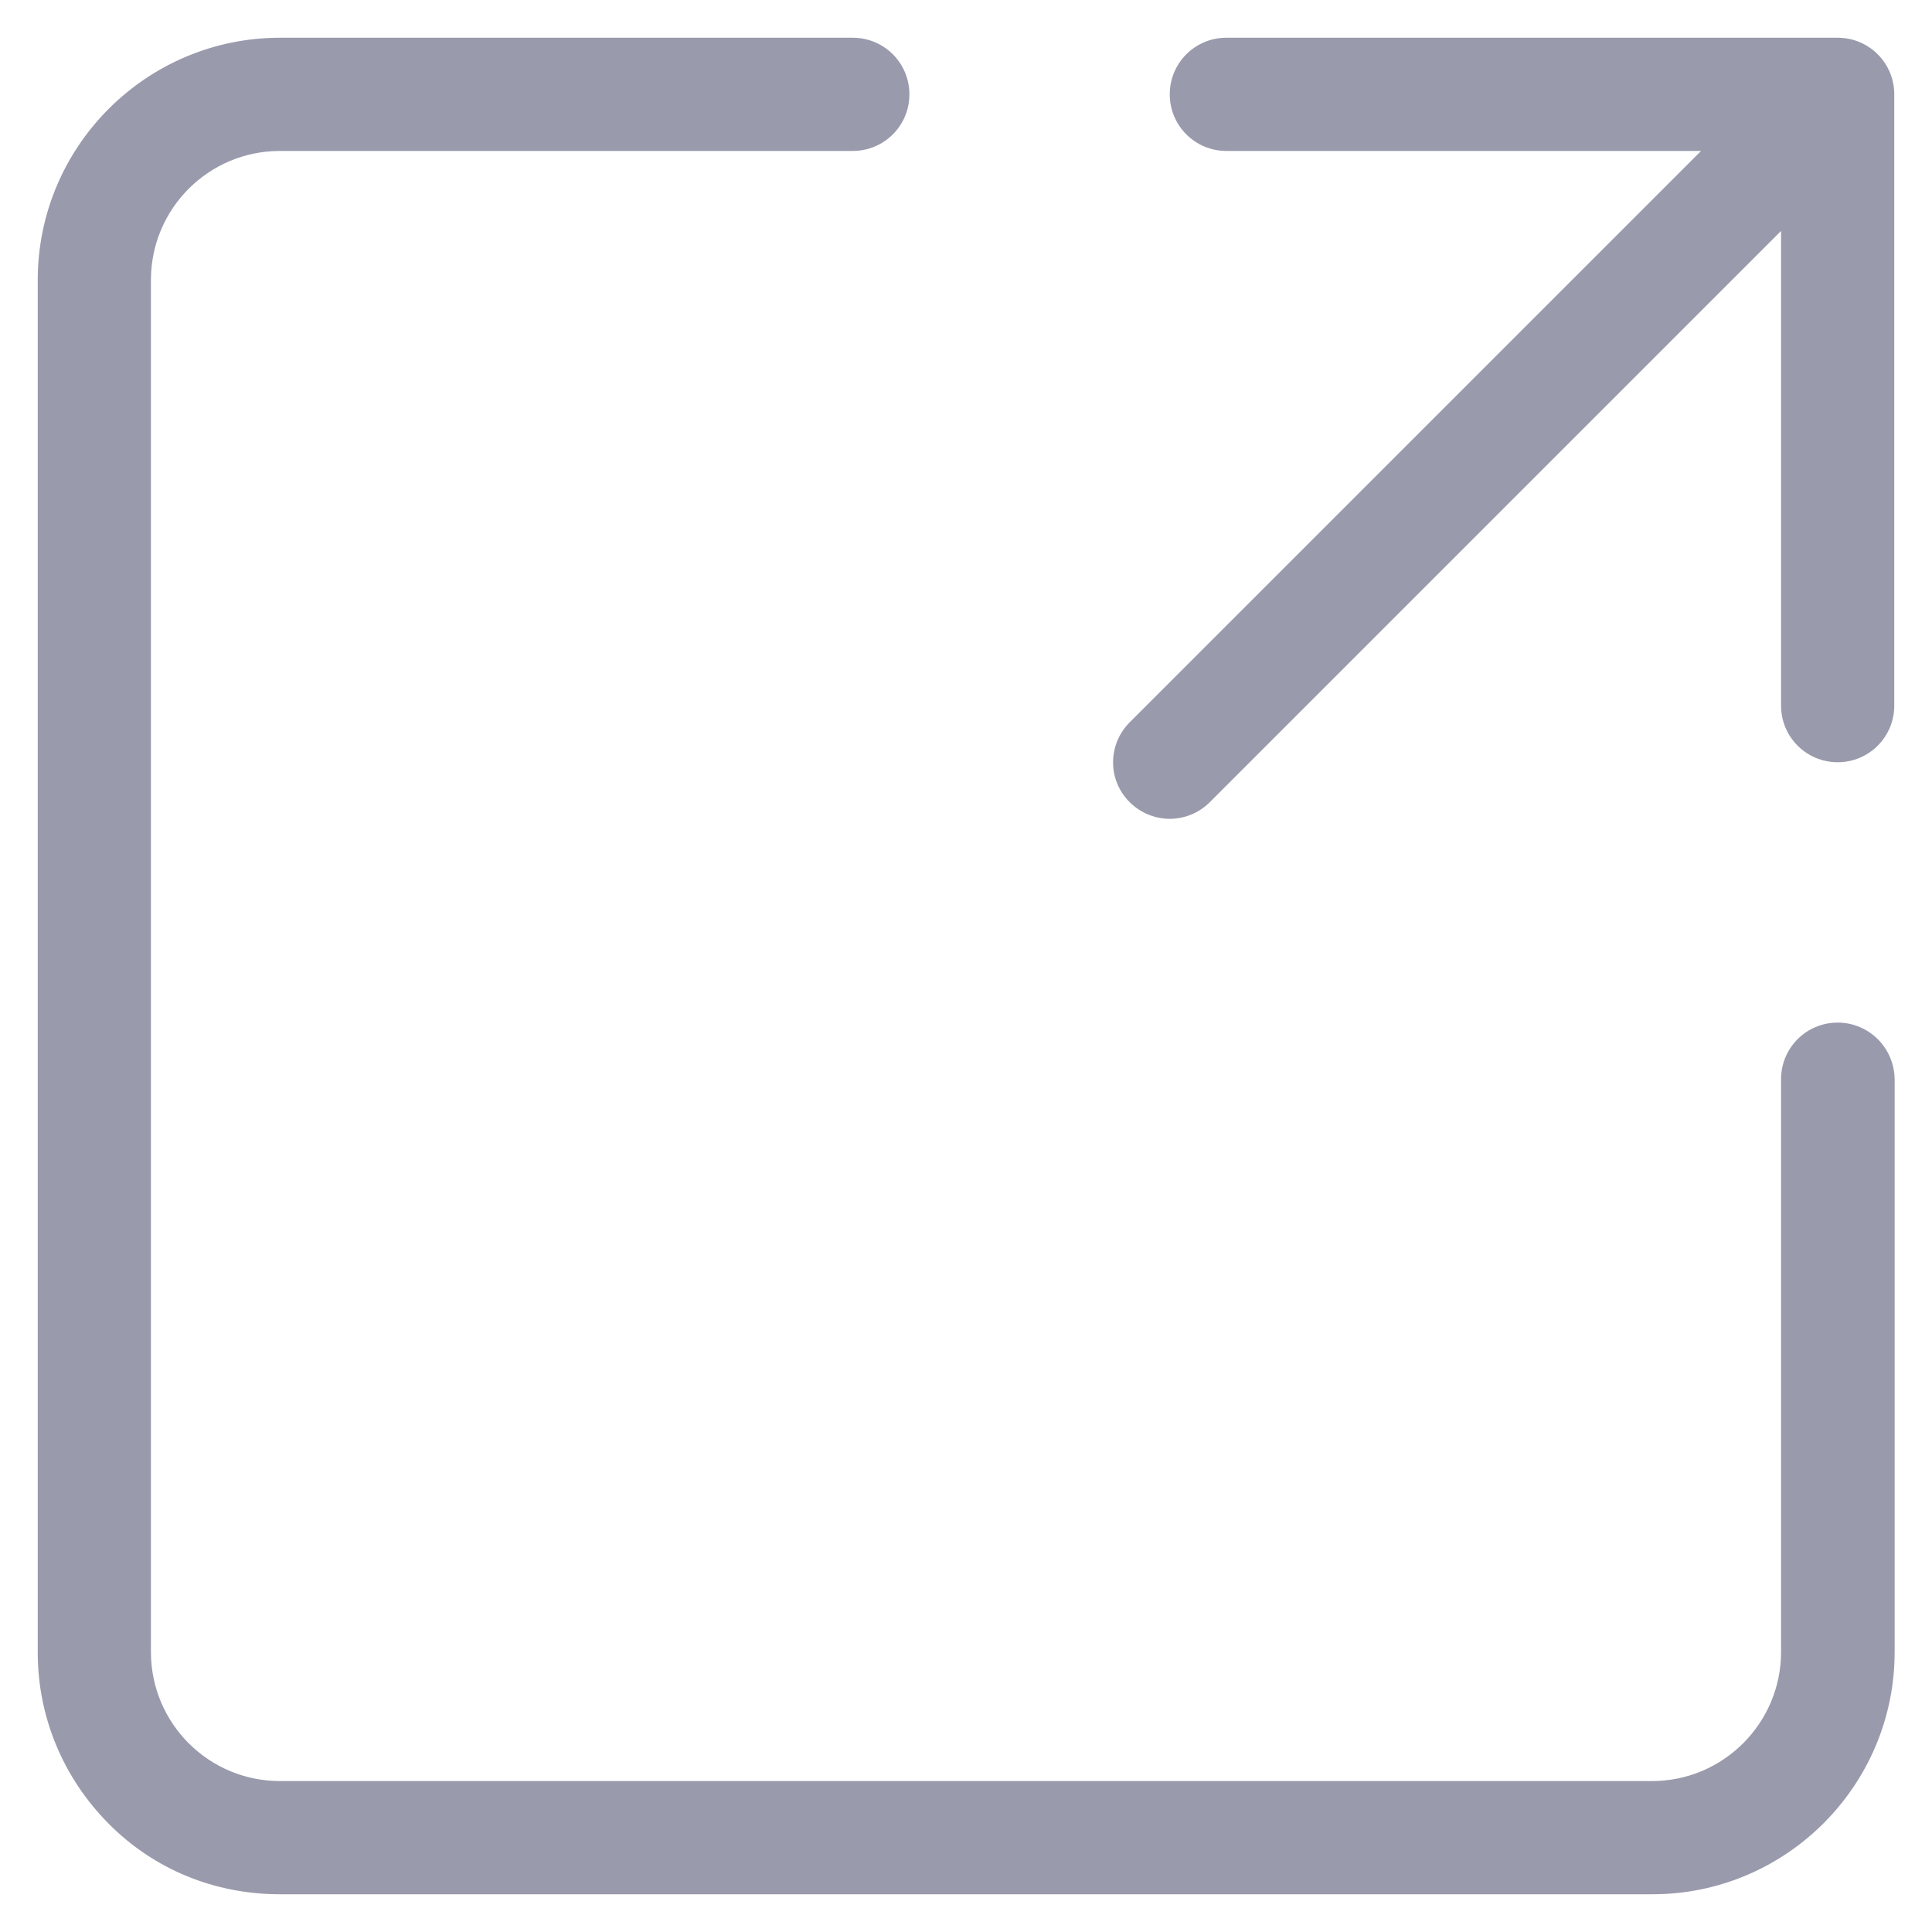
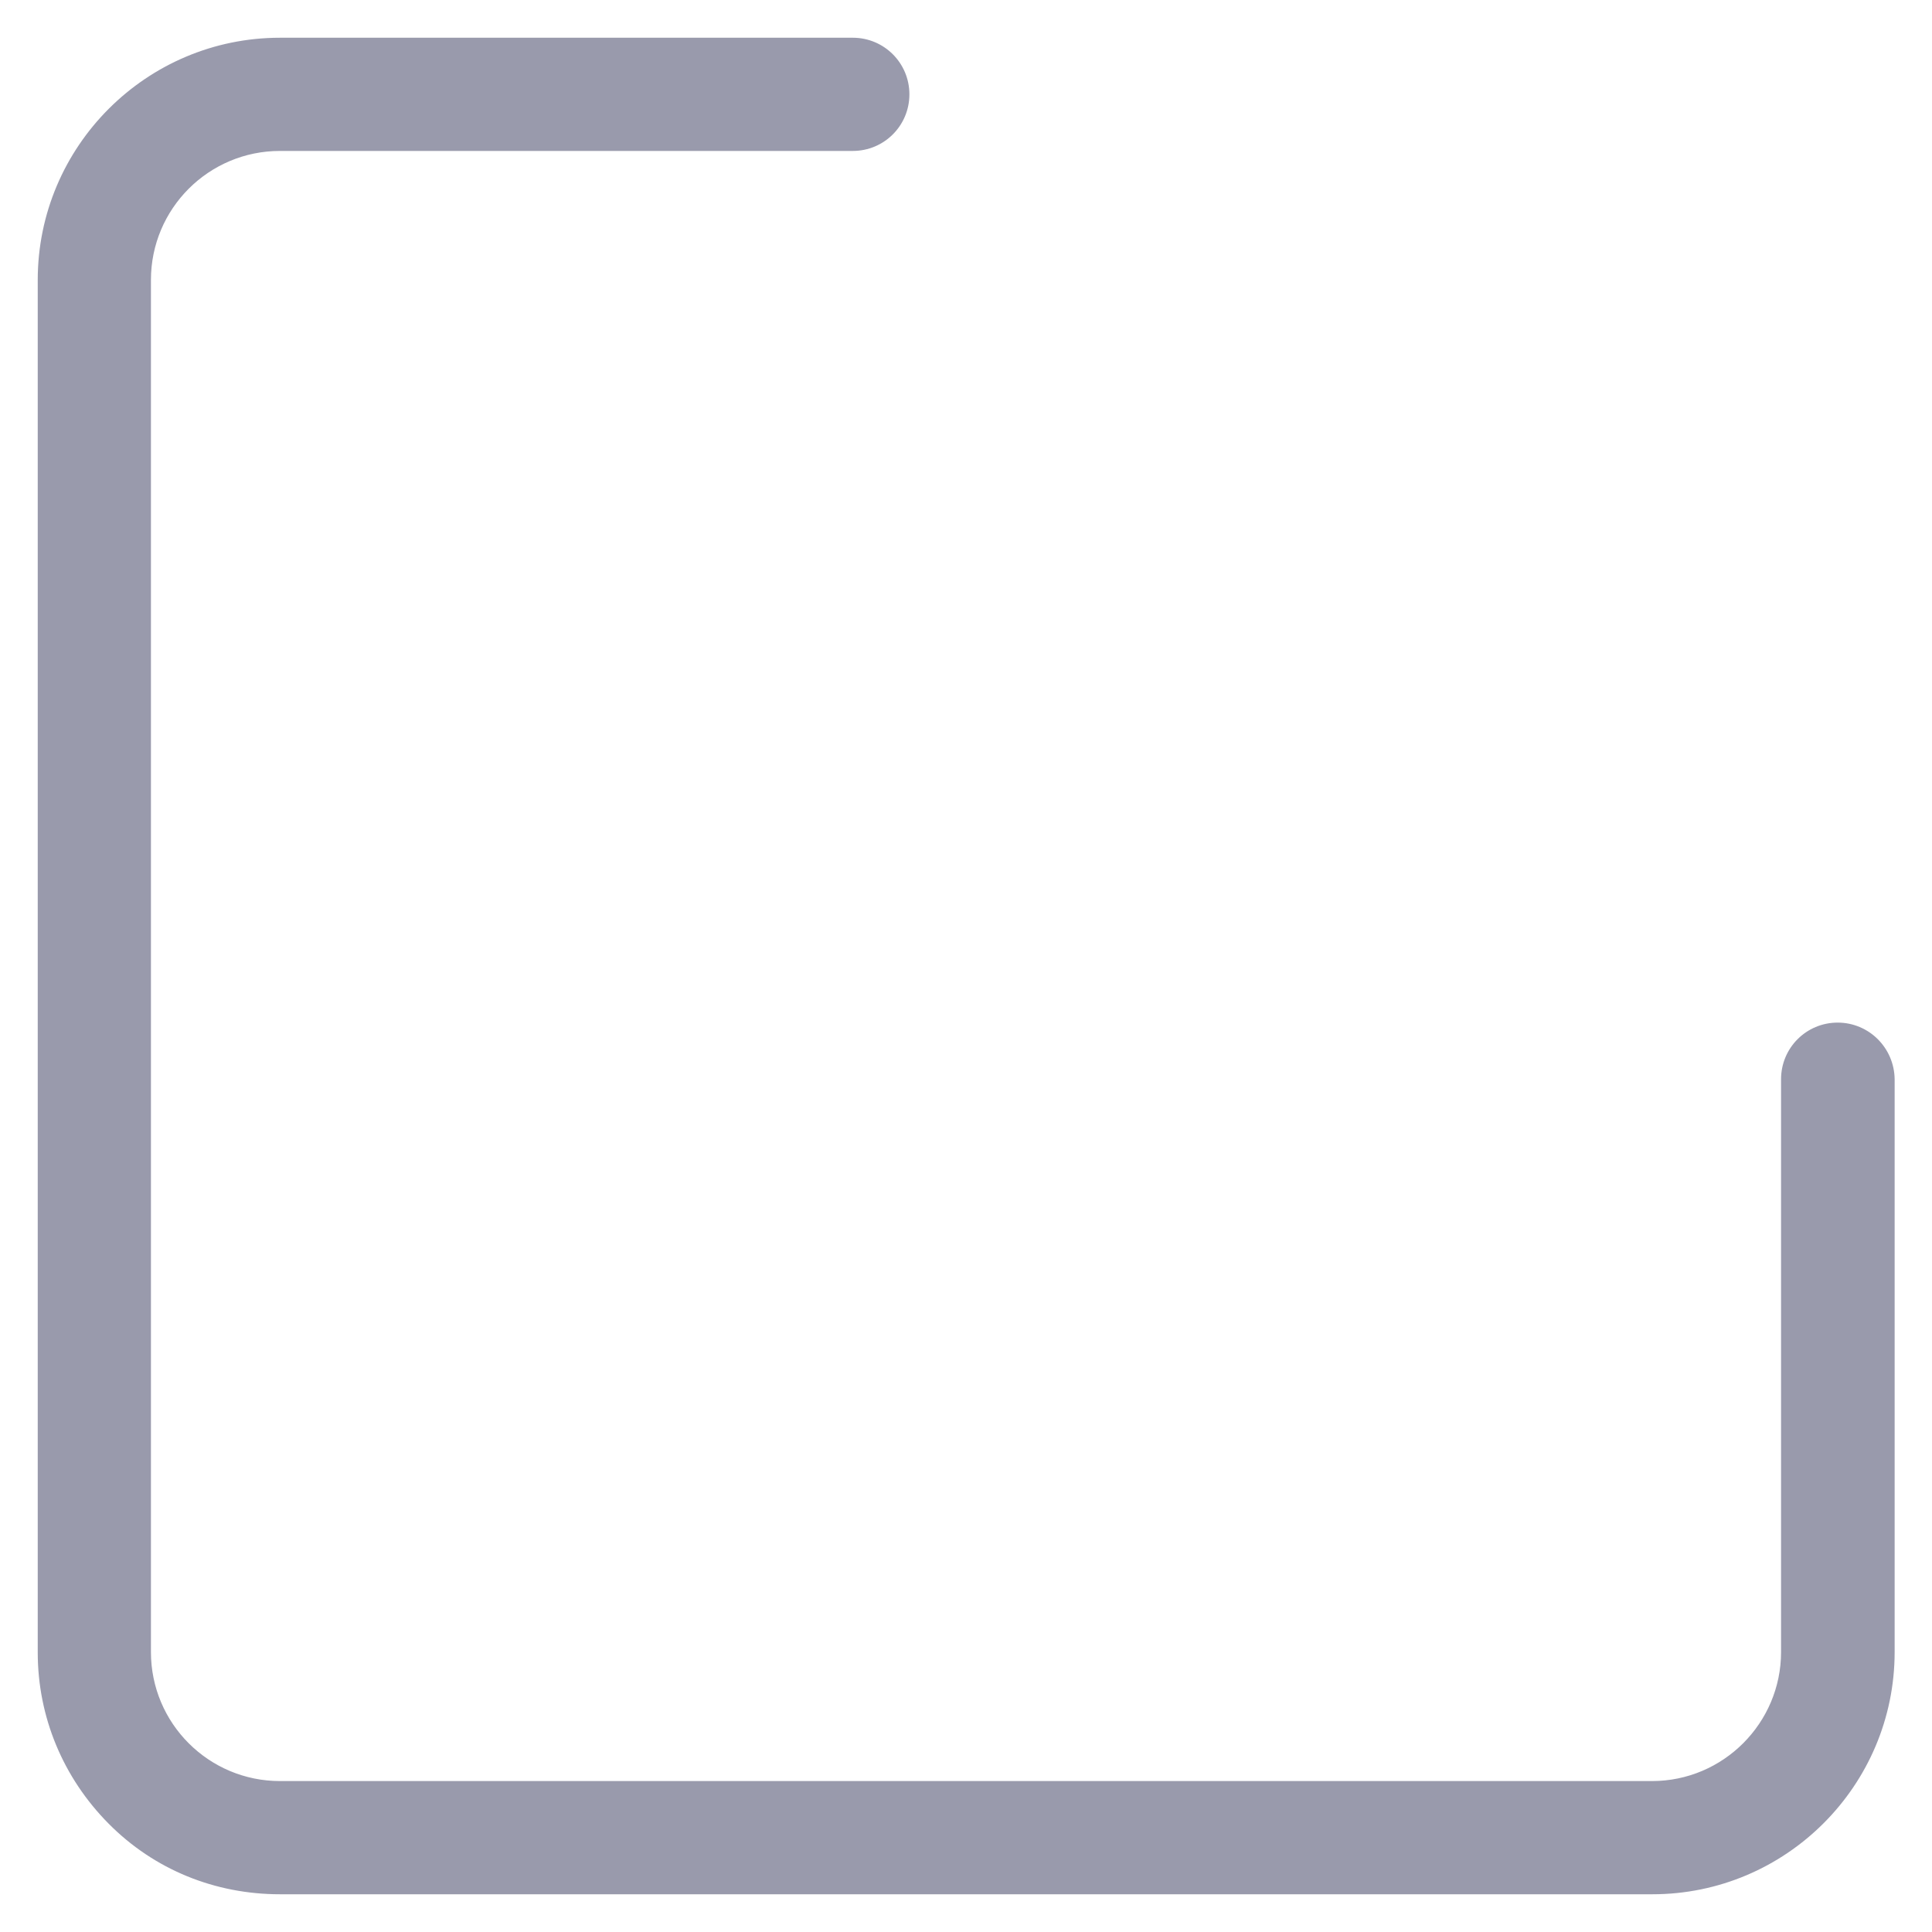
<svg xmlns="http://www.w3.org/2000/svg" fill="#999aac" viewBox="0 0 512 512">
  <path d="M487 271c-8.3 0-15 6.7-15 15v151.8c0 18.8-15.3 34.2-34.2 34.2H74.2C55.3 472 40 456.7 40 437.8V74.2C40 55.3 55.3 40 74.2 40H226c8.3 0 15-6.7 15-15s-6.7-15-15-15H74.2C38.8 10 10 38.8 10 74.2v363.7c0 17.1 6.7 33.2 18.8 45.4S57 502 74.2 502h363.7c35.4 0 64.2-28.8 64.2-64.2V286c-.1-8.3-6.8-15-15.1-15z" />
-   <path d="M487 10H325c-8.3 0-15 6.7-15 15s6.7 15 15 15h125.8L299.4 191.4c-5.9 5.9-5.9 15.4 0 21.2 2.9 2.9 6.8 4.4 10.6 4.4s7.7-1.5 10.6-4.4L472 61.2V187c0 8.3 6.7 15 15 15s15-6.7 15-15V25c0-8.3-6.7-15-15-15z" />
</svg>